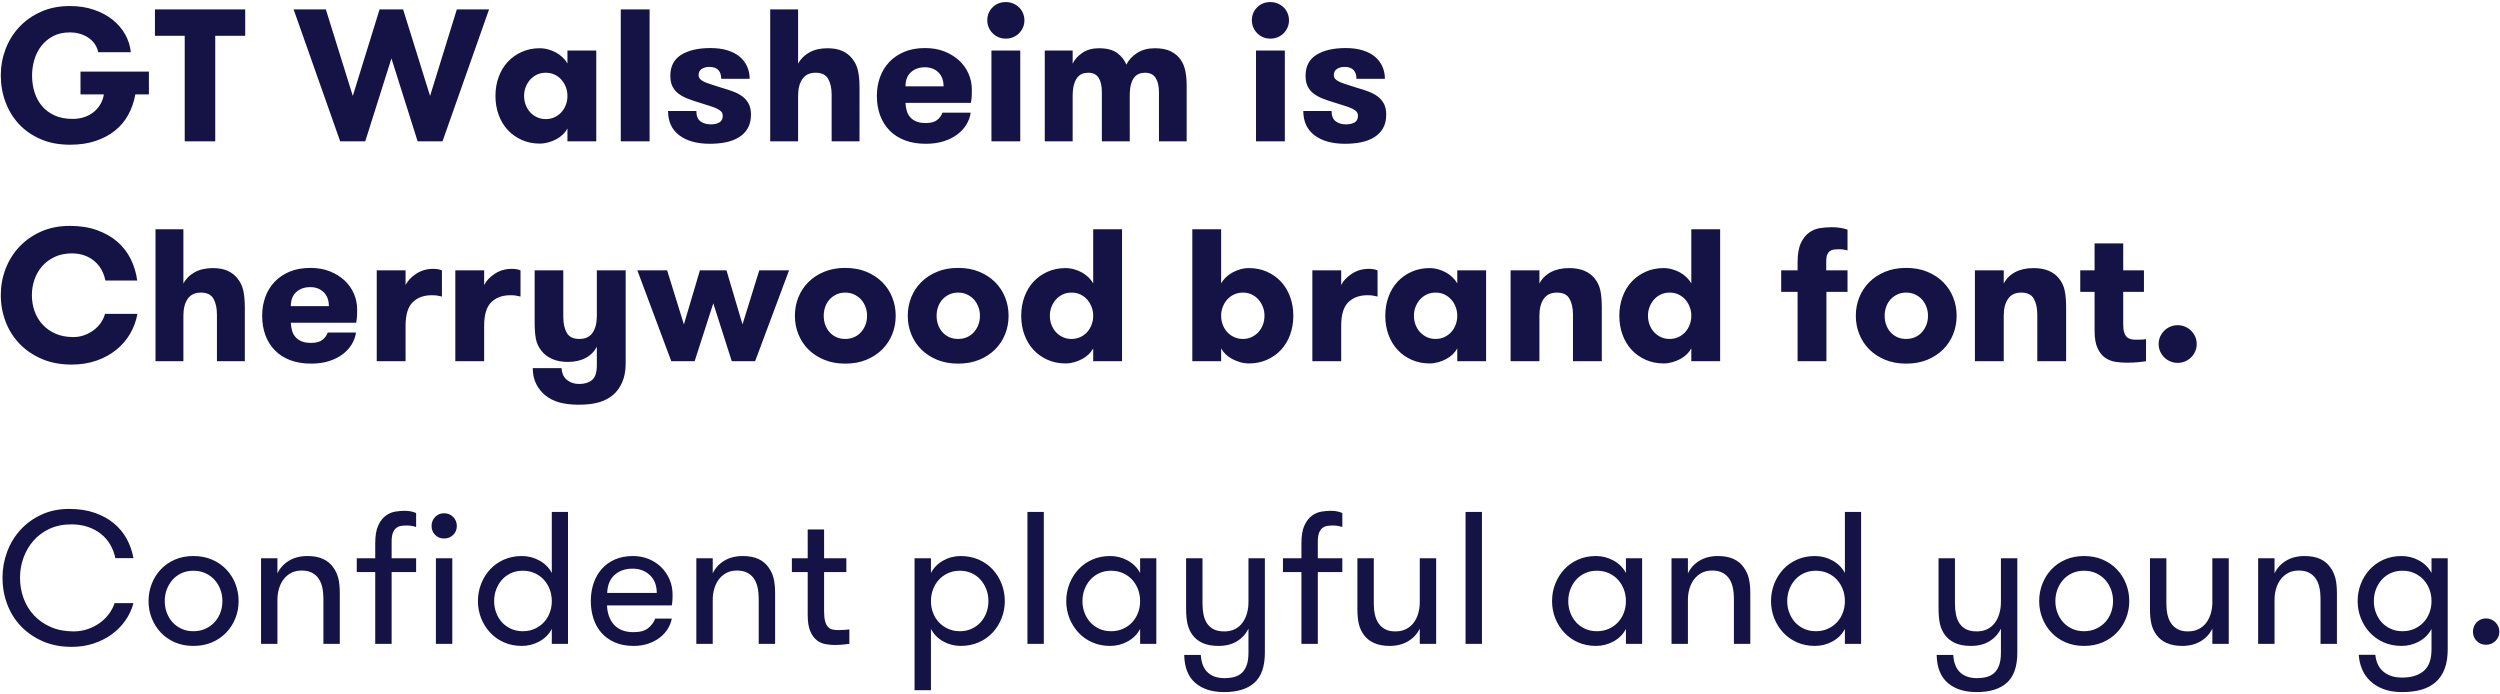
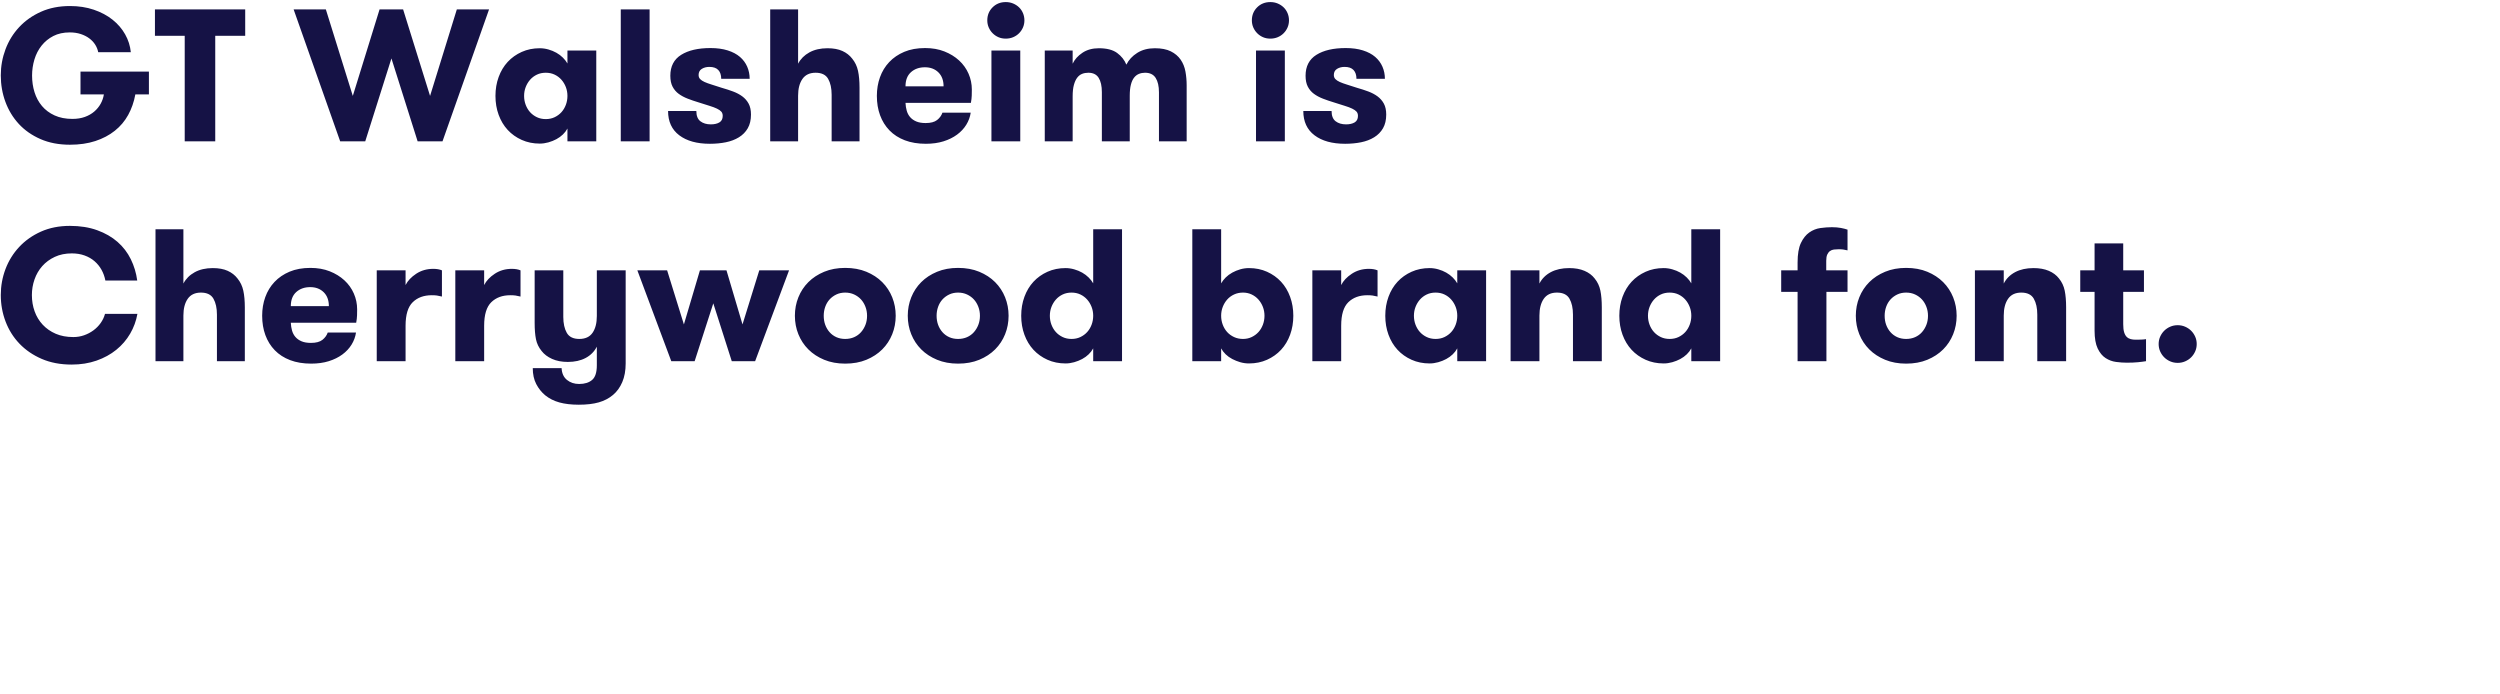
<svg xmlns="http://www.w3.org/2000/svg" width="796px" height="221px" viewBox="0 0 796 221" version="1.1">
  <title>Group 3</title>
  <g id="Page-1" stroke="none" stroke-width="1" fill="none" fill-rule="evenodd">
    <g id="Cherrywood" transform="translate(-157, -4370)" fill="#151245" fill-rule="nonzero">
      <g id="Group-4" transform="translate(157.253, 4370.66)">
        <path d="M22.02,45.42 C25.02,45.42 27.71,45.03 30.09,44.25 C32.47,43.47 34.54,42.38 36.3,40.98 C38.06,39.58 39.48,37.9 40.56,35.94 C41.64,33.98 42.4,31.8 42.84,29.4 L42.84,29.4 L47.16,29.4 L47.16,22.14 L25.38,22.14 L25.38,29.4 L32.82,29.4 C32.66,30.44 32.32,31.43 31.8,32.37 C31.28,33.31 30.6,34.14 29.76,34.86 C28.92,35.58 27.92,36.15 26.76,36.57 C25.6,36.99 24.28,37.2 22.8,37.2 C20.64,37.2 18.75,36.83 17.13,36.09 C15.51,35.35 14.17,34.35 13.11,33.09 C12.05,31.83 11.26,30.37 10.74,28.71 C10.22,27.05 9.96,25.28 9.96,23.4 C9.96,21.64 10.21,19.93 10.71,18.27 C11.21,16.61 11.97,15.14 12.99,13.86 C14.01,12.58 15.26,11.56 16.74,10.8 C18.22,10.04 19.96,9.66 21.96,9.66 C23.24,9.66 24.4,9.83 25.44,10.17 C26.48,10.51 27.39,10.97 28.17,11.55 C28.95,12.13 29.58,12.8 30.06,13.56 C30.54,14.32 30.86,15.12 31.02,15.96 L31.02,15.96 L41.4,15.96 C41.2,13.96 40.6,12.07 39.6,10.29 C38.6,8.51 37.26,6.95 35.58,5.61 C33.9,4.27 31.91,3.21 29.61,2.43 C27.31,1.65 24.78,1.26 22.02,1.26 C18.58,1.26 15.5,1.87 12.78,3.09 C10.06,4.31 7.75,5.94 5.85,7.98 C3.95,10.02 2.5,12.37 1.5,15.03 C0.5,17.69 0,20.46 0,23.34 C0,26.3 0.49,29.11 1.47,31.77 C2.45,34.43 3.87,36.77 5.73,38.79 C7.59,40.81 9.89,42.42 12.63,43.62 C15.37,44.82 18.5,45.42 22.02,45.42 Z M68.28,44.34 L68.28,10.74 L77.82,10.74 L77.82,2.34 L49.08,2.34 L49.08,10.74 L58.56,10.74 L58.56,44.34 L68.28,44.34 Z M116.04,44.34 L124.38,17.94 L132.72,44.34 L140.64,44.34 L155.46,2.34 L145.2,2.34 L136.68,29.88 L128.1,2.34 L120.6,2.34 L112.08,29.88 L103.5,2.34 L93.24,2.34 L108.06,44.34 L116.04,44.34 Z M171.6,45.06 C172.52,45.06 173.44,44.93 174.36,44.67 C175.28,44.41 176.13,44.07 176.91,43.65 C177.69,43.23 178.38,42.73 178.98,42.15 C179.58,41.57 180.06,40.94 180.42,40.26 L180.42,40.26 L180.42,44.34 L189.6,44.34 L189.6,15.42 L180.42,15.42 L180.42,19.56 C180.06,18.92 179.58,18.3 178.98,17.7 C178.38,17.1 177.69,16.58 176.91,16.14 C176.13,15.7 175.28,15.35 174.36,15.09 C173.44,14.83 172.52,14.7 171.6,14.7 C169.52,14.7 167.61,15.09 165.87,15.87 C164.13,16.65 162.64,17.71 161.4,19.05 C160.16,20.39 159.2,21.99 158.52,23.85 C157.84,25.71 157.5,27.72 157.5,29.88 C157.5,32.04 157.84,34.05 158.52,35.91 C159.2,37.77 160.16,39.37 161.4,40.71 C162.64,42.05 164.13,43.11 165.87,43.89 C167.61,44.67 169.52,45.06 171.6,45.06 Z M173.52,37.26 C172.48,37.26 171.54,37.06 170.7,36.66 C169.86,36.26 169.14,35.73 168.54,35.07 C167.94,34.41 167.47,33.63 167.13,32.73 C166.79,31.83 166.62,30.88 166.62,29.88 C166.62,28.88 166.79,27.94 167.13,27.06 C167.47,26.18 167.94,25.4 168.54,24.72 C169.14,24.04 169.86,23.5 170.7,23.1 C171.54,22.7 172.48,22.5 173.52,22.5 C174.56,22.5 175.5,22.7 176.34,23.1 C177.18,23.5 177.9,24.04 178.5,24.72 C179.1,25.4 179.57,26.18 179.91,27.06 C180.25,27.94 180.42,28.88 180.42,29.88 C180.42,30.88 180.25,31.83 179.91,32.73 C179.57,33.63 179.1,34.41 178.5,35.07 C177.9,35.73 177.18,36.26 176.34,36.66 C175.5,37.06 174.56,37.26 173.52,37.26 Z M206.58,44.34 L206.58,2.34 L197.4,2.34 L197.4,44.34 L206.58,44.34 Z M225.78,45.12 C227.58,45.12 229.27,44.96 230.85,44.64 C232.43,44.32 233.82,43.79 235.02,43.05 C236.22,42.31 237.16,41.35 237.84,40.17 C238.52,38.99 238.86,37.54 238.86,35.82 C238.86,34.42 238.61,33.26 238.11,32.34 C237.61,31.42 236.94,30.65 236.1,30.03 C235.26,29.41 234.28,28.89 233.16,28.47 C232.04,28.05 230.84,27.66 229.56,27.3 C228.36,26.9 227.3,26.56 226.38,26.28 C225.46,26 224.69,25.72 224.07,25.44 C223.45,25.16 222.98,24.85 222.66,24.51 C222.34,24.17 222.18,23.74 222.18,23.22 C222.18,22.34 222.52,21.69 223.2,21.27 C223.88,20.85 224.68,20.64 225.6,20.64 C226.88,20.64 227.83,20.97 228.45,21.63 C229.07,22.29 229.38,23.22 229.38,24.42 L229.38,24.42 L238.44,24.42 C238.44,23.06 238.18,21.78 237.66,20.58 C237.14,19.38 236.37,18.34 235.35,17.46 C234.33,16.58 233.03,15.89 231.45,15.39 C229.87,14.89 228.04,14.64 225.96,14.64 C222.04,14.64 218.93,15.36 216.63,16.8 C214.33,18.24 213.18,20.46 213.18,23.46 C213.18,24.86 213.42,26.02 213.9,26.94 C214.38,27.86 215.03,28.62 215.85,29.22 C216.67,29.82 217.62,30.33 218.7,30.75 C219.78,31.17 220.92,31.56 222.12,31.92 C223.48,32.36 224.65,32.73 225.63,33.03 C226.61,33.33 227.41,33.63 228.03,33.93 C228.65,34.23 229.11,34.55 229.41,34.89 C229.71,35.23 229.86,35.68 229.86,36.24 C229.86,37.2 229.51,37.89 228.81,38.31 C228.11,38.73 227.2,38.94 226.08,38.94 C224.72,38.94 223.61,38.61 222.75,37.95 C221.89,37.29 221.46,36.2 221.46,34.68 L221.46,34.68 L212.46,34.68 C212.46,38.04 213.65,40.62 216.03,42.42 C218.41,44.22 221.66,45.12 225.78,45.12 Z M253.86,44.34 L253.86,29.82 C253.86,27.58 254.32,25.8 255.24,24.48 C256.16,23.16 257.56,22.5 259.44,22.5 C261.36,22.5 262.69,23.15 263.43,24.45 C264.17,25.75 264.54,27.44 264.54,29.52 L264.54,29.52 L264.54,44.34 L273.42,44.34 L273.42,27.24 C273.42,25.16 273.26,23.38 272.94,21.9 C272.62,20.42 272,19.12 271.08,18 C270.28,16.96 269.24,16.15 267.96,15.57 C266.68,14.99 265.1,14.7 263.22,14.7 C260.98,14.7 259.06,15.14 257.46,16.02 C255.86,16.9 254.66,18.1 253.86,19.62 L253.86,19.62 L253.86,2.34 L244.98,2.34 L244.98,44.34 L253.86,44.34 Z M294.54,45.12 C296.62,45.12 298.49,44.86 300.15,44.34 C301.81,43.82 303.25,43.11 304.47,42.21 C305.69,41.31 306.67,40.26 307.41,39.06 C308.15,37.86 308.62,36.58 308.82,35.22 L308.82,35.22 L299.82,35.22 C299.5,36.14 298.93,36.92 298.11,37.56 C297.29,38.2 296.08,38.52 294.48,38.52 C293.28,38.52 292.28,38.35 291.48,38.01 C290.68,37.67 290.03,37.21 289.53,36.63 C289.03,36.05 288.67,35.37 288.45,34.59 C288.23,33.81 288.1,32.98 288.06,32.1 L288.06,32.1 L308.88,32.1 C309.04,31.22 309.13,30.44 309.15,29.76 C309.17,29.08 309.18,28.44 309.18,27.84 C309.18,26.08 308.83,24.4 308.13,22.8 C307.43,21.2 306.43,19.8 305.13,18.6 C303.83,17.4 302.27,16.44 300.45,15.72 C298.63,15 296.58,14.64 294.3,14.64 C291.78,14.64 289.57,15.04 287.67,15.84 C285.77,16.64 284.17,17.73 282.87,19.11 C281.57,20.49 280.59,22.1 279.93,23.94 C279.27,25.78 278.94,27.76 278.94,29.88 C278.94,32.12 279.28,34.17 279.96,36.03 C280.64,37.89 281.64,39.5 282.96,40.86 C284.28,42.22 285.91,43.27 287.85,44.01 C289.79,44.75 292.02,45.12 294.54,45.12 Z M300.18,26.82 L288.06,26.82 C288.06,24.86 288.64,23.36 289.8,22.32 C290.96,21.28 292.44,20.76 294.24,20.76 C296,20.76 297.43,21.3 298.53,22.38 C299.63,23.46 300.18,24.94 300.18,26.82 L300.18,26.82 Z M319.98,11.64 C320.82,11.64 321.6,11.49 322.32,11.19 C323.04,10.89 323.67,10.47 324.21,9.93 C324.75,9.39 325.17,8.77 325.47,8.07 C325.77,7.37 325.92,6.62 325.92,5.82 C325.92,5.02 325.77,4.26 325.47,3.54 C325.17,2.82 324.75,2.2 324.21,1.68 C323.67,1.16 323.04,0.75 322.32,0.45 C321.6,0.15 320.82,0 319.98,0 C318.3,0 316.9,0.56 315.78,1.68 C314.66,2.8 314.1,4.18 314.1,5.82 C314.1,6.62 314.25,7.37 314.55,8.07 C314.85,8.77 315.27,9.39 315.81,9.93 C316.35,10.47 316.97,10.89 317.67,11.19 C318.37,11.49 319.14,11.64 319.98,11.64 Z M324.6,44.34 L324.6,15.42 L315.42,15.42 L315.42,44.34 L324.6,44.34 Z M341.28,44.34 L341.28,30 C341.28,28.56 341.41,27.36 341.67,26.4 C341.93,25.44 342.28,24.67 342.72,24.09 C343.16,23.51 343.68,23.1 344.28,22.86 C344.88,22.62 345.54,22.5 346.26,22.5 C347.78,22.5 348.88,23.04 349.56,24.12 C350.24,25.2 350.58,26.72 350.58,28.68 L350.58,28.68 L350.58,44.34 L359.46,44.34 L359.46,29.82 C359.46,28.42 359.58,27.25 359.82,26.31 C360.06,25.37 360.4,24.62 360.84,24.06 C361.28,23.5 361.8,23.1 362.4,22.86 C363,22.62 363.64,22.5 364.32,22.5 C365.88,22.5 367.01,23.05 367.71,24.15 C368.41,25.25 368.76,26.78 368.76,28.74 L368.76,28.74 L368.76,44.34 L377.58,44.34 L377.58,26.52 C377.58,25 377.45,23.53 377.19,22.11 C376.93,20.69 376.42,19.43 375.66,18.33 C374.9,17.23 373.86,16.35 372.54,15.69 C371.22,15.03 369.52,14.7 367.44,14.7 C365.28,14.7 363.42,15.19 361.86,16.17 C360.3,17.15 359.14,18.4 358.38,19.92 C357.78,18.44 356.8,17.2 355.44,16.2 C354.08,15.2 352.14,14.7 349.62,14.7 C347.58,14.7 345.84,15.18 344.4,16.14 C342.96,17.1 341.92,18.26 341.28,19.62 L341.28,19.62 L341.28,15.42 L332.4,15.42 L332.4,44.34 L341.28,44.34 Z M404.22,11.64 C405.06,11.64 405.84,11.49 406.56,11.19 C407.28,10.89 407.91,10.47 408.45,9.93 C408.99,9.39 409.41,8.77 409.71,8.07 C410.01,7.37 410.16,6.62 410.16,5.82 C410.16,5.02 410.01,4.26 409.71,3.54 C409.41,2.82 408.99,2.2 408.45,1.68 C407.91,1.16 407.28,0.75 406.56,0.45 C405.84,0.15 405.06,0 404.22,0 C402.54,0 401.14,0.56 400.02,1.68 C398.9,2.8 398.34,4.18 398.34,5.82 C398.34,6.62 398.49,7.37 398.79,8.07 C399.09,8.77 399.51,9.39 400.05,9.93 C400.59,10.47 401.21,10.89 401.91,11.19 C402.61,11.49 403.38,11.64 404.22,11.64 Z M408.84,44.34 L408.84,15.42 L399.66,15.42 L399.66,44.34 L408.84,44.34 Z M428.04,45.12 C429.84,45.12 431.53,44.96 433.11,44.64 C434.69,44.32 436.08,43.79 437.28,43.05 C438.48,42.31 439.42,41.35 440.1,40.17 C440.78,38.99 441.12,37.54 441.12,35.82 C441.12,34.42 440.87,33.26 440.37,32.34 C439.87,31.42 439.2,30.65 438.36,30.03 C437.52,29.41 436.54,28.89 435.42,28.47 C434.3,28.05 433.1,27.66 431.82,27.3 C430.62,26.9 429.56,26.56 428.64,26.28 C427.72,26 426.95,25.72 426.33,25.44 C425.71,25.16 425.24,24.85 424.92,24.51 C424.6,24.17 424.44,23.74 424.44,23.22 C424.44,22.34 424.78,21.69 425.46,21.27 C426.14,20.85 426.94,20.64 427.86,20.64 C429.14,20.64 430.09,20.97 430.71,21.63 C431.33,22.29 431.64,23.22 431.64,24.42 L431.64,24.42 L440.7,24.42 C440.7,23.06 440.44,21.78 439.92,20.58 C439.4,19.38 438.63,18.34 437.61,17.46 C436.59,16.58 435.29,15.89 433.71,15.39 C432.13,14.89 430.3,14.64 428.22,14.64 C424.3,14.64 421.19,15.36 418.89,16.8 C416.59,18.24 415.44,20.46 415.44,23.46 C415.44,24.86 415.68,26.02 416.16,26.94 C416.64,27.86 417.29,28.62 418.11,29.22 C418.93,29.82 419.88,30.33 420.96,30.75 C422.04,31.17 423.18,31.56 424.38,31.92 C425.74,32.36 426.91,32.73 427.89,33.03 C428.87,33.33 429.67,33.63 430.29,33.93 C430.91,34.23 431.37,34.55 431.67,34.89 C431.97,35.23 432.12,35.68 432.12,36.24 C432.12,37.2 431.77,37.89 431.07,38.31 C430.37,38.73 429.46,38.94 428.34,38.94 C426.98,38.94 425.87,38.61 425.01,37.95 C424.15,37.29 423.72,36.2 423.72,34.68 L423.72,34.68 L414.72,34.68 C414.72,38.04 415.91,40.62 418.29,42.42 C420.67,44.22 423.92,45.12 428.04,45.12 Z M22.56,115.42 C25.44,115.42 28.08,115 30.48,114.16 C32.88,113.32 34.98,112.17 36.78,110.71 C38.58,109.25 40.05,107.54 41.19,105.58 C42.33,103.62 43.1,101.52 43.5,99.28 L43.5,99.28 L33.18,99.28 C32.9,100.32 32.44,101.29 31.8,102.19 C31.16,103.09 30.39,103.87 29.49,104.53 C28.59,105.19 27.6,105.71 26.52,106.09 C25.44,106.47 24.3,106.66 23.1,106.66 C20.98,106.66 19.11,106.31 17.49,105.61 C15.87,104.91 14.49,103.95 13.35,102.73 C12.21,101.51 11.35,100.09 10.77,98.47 C10.19,96.85 9.9,95.12 9.9,93.28 C9.9,91.56 10.18,89.9 10.74,88.3 C11.3,86.7 12.12,85.29 13.2,84.07 C14.28,82.85 15.61,81.87 17.19,81.13 C18.77,80.39 20.58,80.02 22.62,80.02 C24.1,80.02 25.45,80.24 26.67,80.68 C27.89,81.12 28.95,81.73 29.85,82.51 C30.75,83.29 31.49,84.2 32.07,85.24 C32.65,86.28 33.06,87.42 33.3,88.66 L33.3,88.66 L43.44,88.66 C43.12,86.26 42.44,84 41.4,81.88 C40.36,79.76 38.95,77.92 37.17,76.36 C35.39,74.8 33.23,73.56 30.69,72.64 C28.15,71.72 25.26,71.26 22.02,71.26 C18.58,71.26 15.5,71.87 12.78,73.09 C10.06,74.31 7.75,75.94 5.85,77.98 C3.95,80.02 2.5,82.36 1.5,85 C0.5,87.64 0,90.4 0,93.28 C0,96.24 0.51,99.06 1.53,101.74 C2.55,104.42 4.03,106.77 5.97,108.79 C7.91,110.81 10.27,112.42 13.05,113.62 C15.83,114.82 19,115.42 22.56,115.42 Z M58.14,114.34 L58.14,99.82 C58.14,97.58 58.6,95.8 59.52,94.48 C60.44,93.16 61.84,92.5 63.72,92.5 C65.64,92.5 66.97,93.15 67.71,94.45 C68.45,95.75 68.82,97.44 68.82,99.52 L68.82,99.52 L68.82,114.34 L77.7,114.34 L77.7,97.24 C77.7,95.16 77.54,93.38 77.22,91.9 C76.9,90.42 76.28,89.12 75.36,88 C74.56,86.96 73.52,86.15 72.24,85.57 C70.96,84.99 69.38,84.7 67.5,84.7 C65.26,84.7 63.34,85.14 61.74,86.02 C60.14,86.9 58.94,88.1 58.14,89.62 L58.14,89.62 L58.14,72.34 L49.26,72.34 L49.26,114.34 L58.14,114.34 Z M98.82,115.12 C100.9,115.12 102.77,114.86 104.43,114.34 C106.09,113.82 107.53,113.11 108.75,112.21 C109.97,111.31 110.95,110.26 111.69,109.06 C112.43,107.86 112.9,106.58 113.1,105.22 L113.1,105.22 L104.1,105.22 C103.78,106.14 103.21,106.92 102.39,107.56 C101.57,108.2 100.36,108.52 98.76,108.52 C97.56,108.52 96.56,108.35 95.76,108.01 C94.96,107.67 94.31,107.21 93.81,106.63 C93.31,106.05 92.95,105.37 92.73,104.59 C92.51,103.81 92.38,102.98 92.34,102.1 L92.34,102.1 L113.16,102.1 C113.32,101.22 113.41,100.44 113.43,99.76 C113.45,99.08 113.46,98.44 113.46,97.84 C113.46,96.08 113.11,94.4 112.41,92.8 C111.71,91.2 110.71,89.8 109.41,88.6 C108.11,87.4 106.55,86.44 104.73,85.72 C102.91,85 100.86,84.64 98.58,84.64 C96.06,84.64 93.85,85.04 91.95,85.84 C90.05,86.64 88.45,87.73 87.15,89.11 C85.85,90.49 84.87,92.1 84.21,93.94 C83.55,95.78 83.22,97.76 83.22,99.88 C83.22,102.12 83.56,104.17 84.24,106.03 C84.92,107.89 85.92,109.5 87.24,110.86 C88.56,112.22 90.19,113.27 92.13,114.01 C94.07,114.75 96.3,115.12 98.82,115.12 Z M104.46,96.82 L92.34,96.82 C92.34,94.86 92.92,93.36 94.08,92.32 C95.24,91.28 96.72,90.76 98.52,90.76 C100.28,90.76 101.71,91.3 102.81,92.38 C103.91,93.46 104.46,94.94 104.46,96.82 L104.46,96.82 Z M128.88,114.34 L128.88,103.06 C128.88,99.54 129.64,97.04 131.16,95.56 C132.68,94.08 134.7,93.34 137.22,93.34 C137.86,93.34 138.4,93.37 138.84,93.43 C139.28,93.49 139.82,93.6 140.46,93.76 L140.46,93.76 L140.46,85.42 C139.7,85.1 138.78,84.94 137.7,84.94 C135.66,84.94 133.85,85.46 132.27,86.5 C130.69,87.54 129.56,88.74 128.88,90.1 L128.88,90.1 L128.88,85.42 L119.7,85.42 L119.7,114.34 L128.88,114.34 Z M153.9,114.34 L153.9,103.06 C153.9,99.54 154.66,97.04 156.18,95.56 C157.7,94.08 159.72,93.34 162.24,93.34 C162.88,93.34 163.42,93.37 163.86,93.43 C164.3,93.49 164.84,93.6 165.48,93.76 L165.48,93.76 L165.48,85.42 C164.72,85.1 163.8,84.94 162.72,84.94 C160.68,84.94 158.87,85.46 157.29,86.5 C155.71,87.54 154.58,88.74 153.9,90.1 L153.9,90.1 L153.9,85.42 L144.72,85.42 L144.72,114.34 L153.9,114.34 Z M184.02,128.2 C186.54,128.2 188.67,127.95 190.41,127.45 C192.15,126.95 193.66,126.16 194.94,125.08 C196.18,124.04 197.16,122.68 197.88,121 C198.6,119.32 198.96,117.34 198.96,115.06 L198.96,115.06 L198.96,85.42 L189.78,85.42 L189.78,99.94 C189.78,102.18 189.33,103.96 188.43,105.28 C187.53,106.6 186.12,107.26 184.2,107.26 C182.28,107.26 180.95,106.61 180.21,105.31 C179.47,104.01 179.1,102.32 179.1,100.24 L179.1,100.24 L179.1,85.42 L169.98,85.42 L169.98,102.16 C169.98,104.24 170.12,105.97 170.4,107.35 C170.68,108.73 171.28,109.98 172.2,111.1 C173,112.14 174.11,112.98 175.53,113.62 C176.95,114.26 178.62,114.58 180.54,114.58 C182.74,114.58 184.63,114.16 186.21,113.32 C187.79,112.48 188.98,111.28 189.78,109.72 L189.78,109.72 L189.78,115.66 C189.78,117.9 189.28,119.45 188.28,120.31 C187.28,121.17 185.9,121.6 184.14,121.6 C182.62,121.6 181.33,121.17 180.27,120.31 C179.21,119.45 178.64,118.2 178.56,116.56 L178.56,116.56 L169.38,116.56 C169.38,118.52 169.75,120.21 170.49,121.63 C171.23,123.05 172.18,124.24 173.34,125.2 C174.62,126.24 176.13,127 177.87,127.48 C179.61,127.96 181.66,128.2 184.02,128.2 Z M220.92,114.34 L226.86,95.92 L232.74,114.34 L240.18,114.34 L250.98,85.42 L241.5,85.42 L236.16,102.64 L231.06,85.42 L222.6,85.42 L217.5,102.64 L212.16,85.42 L202.68,85.42 L213.48,114.34 L220.92,114.34 Z M268.86,115.12 C271.38,115.12 273.63,114.71 275.61,113.89 C277.59,113.07 279.27,111.97 280.65,110.59 C282.03,109.21 283.09,107.6 283.83,105.76 C284.57,103.92 284.94,101.96 284.94,99.88 C284.94,97.8 284.57,95.84 283.83,94 C283.09,92.16 282.03,90.55 280.65,89.17 C279.27,87.79 277.59,86.69 275.61,85.87 C273.63,85.05 271.38,84.64 268.86,84.64 C266.38,84.64 264.15,85.05 262.17,85.87 C260.19,86.69 258.51,87.79 257.13,89.17 C255.75,90.55 254.69,92.16 253.95,94 C253.21,95.84 252.84,97.8 252.84,99.88 C252.84,101.96 253.21,103.92 253.95,105.76 C254.69,107.6 255.75,109.21 257.13,110.59 C258.51,111.97 260.19,113.07 262.17,113.89 C264.15,114.71 266.38,115.12 268.86,115.12 Z M268.86,107.26 C267.82,107.26 266.88,107.07 266.04,106.69 C265.2,106.31 264.48,105.78 263.88,105.1 C263.28,104.42 262.82,103.64 262.5,102.76 C262.18,101.88 262.02,100.92 262.02,99.88 C262.02,98.88 262.18,97.93 262.5,97.03 C262.82,96.13 263.28,95.35 263.88,94.69 C264.48,94.03 265.2,93.5 266.04,93.1 C266.88,92.7 267.82,92.5 268.86,92.5 C269.9,92.5 270.85,92.7 271.71,93.1 C272.57,93.5 273.3,94.03 273.9,94.69 C274.5,95.35 274.97,96.13 275.31,97.03 C275.65,97.93 275.82,98.88 275.82,99.88 C275.82,100.92 275.65,101.88 275.31,102.76 C274.97,103.64 274.5,104.42 273.9,105.1 C273.3,105.78 272.57,106.31 271.71,106.69 C270.85,107.07 269.9,107.26 268.86,107.26 Z M304.8,115.12 C307.32,115.12 309.57,114.71 311.55,113.89 C313.53,113.07 315.21,111.97 316.59,110.59 C317.97,109.21 319.03,107.6 319.77,105.76 C320.51,103.92 320.88,101.96 320.88,99.88 C320.88,97.8 320.51,95.84 319.77,94 C319.03,92.16 317.97,90.55 316.59,89.17 C315.21,87.79 313.53,86.69 311.55,85.87 C309.57,85.05 307.32,84.64 304.8,84.64 C302.32,84.64 300.09,85.05 298.11,85.87 C296.13,86.69 294.45,87.79 293.07,89.17 C291.69,90.55 290.63,92.16 289.89,94 C289.15,95.84 288.78,97.8 288.78,99.88 C288.78,101.96 289.15,103.92 289.89,105.76 C290.63,107.6 291.69,109.21 293.07,110.59 C294.45,111.97 296.13,113.07 298.11,113.89 C300.09,114.71 302.32,115.12 304.8,115.12 Z M304.8,107.26 C303.76,107.26 302.82,107.07 301.98,106.69 C301.14,106.31 300.42,105.78 299.82,105.1 C299.22,104.42 298.76,103.64 298.44,102.76 C298.12,101.88 297.96,100.92 297.96,99.88 C297.96,98.88 298.12,97.93 298.44,97.03 C298.76,96.13 299.22,95.35 299.82,94.69 C300.42,94.03 301.14,93.5 301.98,93.1 C302.82,92.7 303.76,92.5 304.8,92.5 C305.84,92.5 306.79,92.7 307.65,93.1 C308.51,93.5 309.24,94.03 309.84,94.69 C310.44,95.35 310.91,96.13 311.25,97.03 C311.59,97.93 311.76,98.88 311.76,99.88 C311.76,100.92 311.59,101.88 311.25,102.76 C310.91,103.64 310.44,104.42 309.84,105.1 C309.24,105.78 308.51,106.31 307.65,106.69 C306.79,107.07 305.84,107.26 304.8,107.26 Z M339,115.06 C339.92,115.06 340.84,114.93 341.76,114.67 C342.68,114.41 343.53,114.07 344.31,113.65 C345.09,113.23 345.78,112.73 346.38,112.15 C346.98,111.57 347.46,110.94 347.82,110.26 L347.82,110.26 L347.82,114.34 L357,114.34 L357,72.34 L347.82,72.34 L347.82,89.56 C347.46,88.92 346.98,88.3 346.38,87.7 C345.78,87.1 345.09,86.58 344.31,86.14 C343.53,85.7 342.68,85.35 341.76,85.09 C340.84,84.83 339.92,84.7 339,84.7 C336.92,84.7 335.01,85.09 333.27,85.87 C331.53,86.65 330.04,87.71 328.8,89.05 C327.56,90.39 326.6,91.99 325.92,93.85 C325.24,95.71 324.9,97.72 324.9,99.88 C324.9,102.04 325.24,104.05 325.92,105.91 C326.6,107.77 327.56,109.37 328.8,110.71 C330.04,112.05 331.53,113.11 333.27,113.89 C335.01,114.67 336.92,115.06 339,115.06 Z M340.92,107.26 C339.88,107.26 338.94,107.06 338.1,106.66 C337.26,106.26 336.54,105.73 335.94,105.07 C335.34,104.41 334.87,103.63 334.53,102.73 C334.19,101.83 334.02,100.88 334.02,99.88 C334.02,98.88 334.19,97.94 334.53,97.06 C334.87,96.18 335.34,95.4 335.94,94.72 C336.54,94.04 337.26,93.5 338.1,93.1 C338.94,92.7 339.88,92.5 340.92,92.5 C341.96,92.5 342.9,92.7 343.74,93.1 C344.58,93.5 345.3,94.04 345.9,94.72 C346.5,95.4 346.97,96.18 347.31,97.06 C347.65,97.94 347.82,98.88 347.82,99.88 C347.82,100.88 347.65,101.83 347.31,102.73 C346.97,103.63 346.5,104.41 345.9,105.07 C345.3,105.73 344.58,106.26 343.74,106.66 C342.9,107.06 341.96,107.26 340.92,107.26 Z M397.44,115.06 C399.52,115.06 401.43,114.67 403.17,113.89 C404.91,113.11 406.4,112.05 407.64,110.71 C408.88,109.37 409.84,107.77 410.52,105.91 C411.2,104.05 411.54,102.04 411.54,99.88 C411.54,97.72 411.2,95.71 410.52,93.85 C409.84,91.99 408.88,90.39 407.64,89.05 C406.4,87.71 404.91,86.65 403.17,85.87 C401.43,85.09 399.52,84.7 397.44,84.7 C396.48,84.7 395.55,84.83 394.65,85.09 C393.75,85.35 392.9,85.7 392.1,86.14 C391.3,86.58 390.6,87.1 390,87.7 C389.4,88.3 388.92,88.92 388.56,89.56 L388.56,89.56 L388.56,72.34 L379.38,72.34 L379.38,114.34 L388.56,114.34 L388.56,110.26 C388.92,110.94 389.4,111.57 390,112.15 C390.6,112.73 391.3,113.23 392.1,113.65 C392.9,114.07 393.75,114.41 394.65,114.67 C395.55,114.93 396.48,115.06 397.44,115.06 Z M395.52,107.26 C394.48,107.26 393.53,107.06 392.67,106.66 C391.81,106.26 391.08,105.73 390.48,105.07 C389.88,104.41 389.41,103.63 389.07,102.73 C388.73,101.83 388.56,100.88 388.56,99.88 C388.56,98.88 388.73,97.94 389.07,97.06 C389.41,96.18 389.88,95.4 390.48,94.72 C391.08,94.04 391.81,93.5 392.67,93.1 C393.53,92.7 394.48,92.5 395.52,92.5 C396.52,92.5 397.44,92.7 398.28,93.1 C399.12,93.5 399.84,94.04 400.44,94.72 C401.04,95.4 401.51,96.18 401.85,97.06 C402.19,97.94 402.36,98.88 402.36,99.88 C402.36,100.88 402.19,101.83 401.85,102.73 C401.51,103.63 401.04,104.41 400.44,105.07 C399.84,105.73 399.12,106.26 398.28,106.66 C397.44,107.06 396.52,107.26 395.52,107.26 Z M426.78,114.34 L426.78,103.06 C426.78,99.54 427.54,97.04 429.06,95.56 C430.58,94.08 432.6,93.34 435.12,93.34 C435.76,93.34 436.3,93.37 436.74,93.43 C437.18,93.49 437.72,93.6 438.36,93.76 L438.36,93.76 L438.36,85.42 C437.6,85.1 436.68,84.94 435.6,84.94 C433.56,84.94 431.75,85.46 430.17,86.5 C428.59,87.54 427.46,88.74 426.78,90.1 L426.78,90.1 L426.78,85.42 L417.6,85.42 L417.6,114.34 L426.78,114.34 Z M454.92,115.06 C455.84,115.06 456.76,114.93 457.68,114.67 C458.6,114.41 459.45,114.07 460.23,113.65 C461.01,113.23 461.7,112.73 462.3,112.15 C462.9,111.57 463.38,110.94 463.74,110.26 L463.74,110.26 L463.74,114.34 L472.92,114.34 L472.92,85.42 L463.74,85.42 L463.74,89.56 C463.38,88.92 462.9,88.3 462.3,87.7 C461.7,87.1 461.01,86.58 460.23,86.14 C459.45,85.7 458.6,85.35 457.68,85.09 C456.76,84.83 455.84,84.7 454.92,84.7 C452.84,84.7 450.93,85.09 449.19,85.87 C447.45,86.65 445.96,87.71 444.72,89.05 C443.48,90.39 442.52,91.99 441.84,93.85 C441.16,95.71 440.82,97.72 440.82,99.88 C440.82,102.04 441.16,104.05 441.84,105.91 C442.52,107.77 443.48,109.37 444.72,110.71 C445.96,112.05 447.45,113.11 449.19,113.89 C450.93,114.67 452.84,115.06 454.92,115.06 Z M456.84,107.26 C455.8,107.26 454.86,107.06 454.02,106.66 C453.18,106.26 452.46,105.73 451.86,105.07 C451.26,104.41 450.79,103.63 450.45,102.73 C450.11,101.83 449.94,100.88 449.94,99.88 C449.94,98.88 450.11,97.94 450.45,97.06 C450.79,96.18 451.26,95.4 451.86,94.72 C452.46,94.04 453.18,93.5 454.02,93.1 C454.86,92.7 455.8,92.5 456.84,92.5 C457.88,92.5 458.82,92.7 459.66,93.1 C460.5,93.5 461.22,94.04 461.82,94.72 C462.42,95.4 462.89,96.18 463.23,97.06 C463.57,97.94 463.74,98.88 463.74,99.88 C463.74,100.88 463.57,101.83 463.23,102.73 C462.89,103.63 462.42,104.41 461.82,105.07 C461.22,105.73 460.5,106.26 459.66,106.66 C458.82,107.06 457.88,107.26 456.84,107.26 Z M489.9,114.34 L489.9,99.82 C489.9,97.58 490.36,95.8 491.28,94.48 C492.2,93.16 493.6,92.5 495.48,92.5 C497.4,92.5 498.73,93.15 499.47,94.45 C500.21,95.75 500.58,97.44 500.58,99.52 L500.58,99.52 L500.58,114.34 L509.76,114.34 L509.76,97.18 C509.76,95.1 509.61,93.33 509.31,91.87 C509.01,90.41 508.4,89.12 507.48,88 C506.68,86.96 505.6,86.15 504.24,85.57 C502.88,84.99 501.26,84.7 499.38,84.7 C497.1,84.7 495.15,85.13 493.53,85.99 C491.91,86.85 490.7,88.06 489.9,89.62 L489.9,89.62 L489.9,85.42 L480.72,85.42 L480.72,114.34 L489.9,114.34 Z M529.44,115.06 C530.36,115.06 531.28,114.93 532.2,114.67 C533.12,114.41 533.97,114.07 534.75,113.65 C535.53,113.23 536.22,112.73 536.82,112.15 C537.42,111.57 537.9,110.94 538.26,110.26 L538.26,110.26 L538.26,114.34 L547.44,114.34 L547.44,72.34 L538.26,72.34 L538.26,89.56 C537.9,88.92 537.42,88.3 536.82,87.7 C536.22,87.1 535.53,86.58 534.75,86.14 C533.97,85.7 533.12,85.35 532.2,85.09 C531.28,84.83 530.36,84.7 529.44,84.7 C527.36,84.7 525.45,85.09 523.71,85.87 C521.97,86.65 520.48,87.71 519.24,89.05 C518,90.39 517.04,91.99 516.36,93.85 C515.68,95.71 515.34,97.72 515.34,99.88 C515.34,102.04 515.68,104.05 516.36,105.91 C517.04,107.77 518,109.37 519.24,110.71 C520.48,112.05 521.97,113.11 523.71,113.89 C525.45,114.67 527.36,115.06 529.44,115.06 Z M531.36,107.26 C530.32,107.26 529.38,107.06 528.54,106.66 C527.7,106.26 526.98,105.73 526.38,105.07 C525.78,104.41 525.31,103.63 524.97,102.73 C524.63,101.83 524.46,100.88 524.46,99.88 C524.46,98.88 524.63,97.94 524.97,97.06 C525.31,96.18 525.78,95.4 526.38,94.72 C526.98,94.04 527.7,93.5 528.54,93.1 C529.38,92.7 530.32,92.5 531.36,92.5 C532.4,92.5 533.34,92.7 534.18,93.1 C535.02,93.5 535.74,94.04 536.34,94.72 C536.94,95.4 537.41,96.18 537.75,97.06 C538.09,97.94 538.26,98.88 538.26,99.88 C538.26,100.88 538.09,101.83 537.75,102.73 C537.41,103.63 536.94,104.41 536.34,105.07 C535.74,105.73 535.02,106.26 534.18,106.66 C533.34,107.06 532.4,107.26 531.36,107.26 Z M581.28,114.34 L581.28,92.26 L588,92.26 L588,85.42 L581.22,85.42 L581.22,82.36 C581.22,81.52 581.33,80.86 581.55,80.38 C581.77,79.9 582.06,79.53 582.42,79.27 C582.78,79.01 583.2,78.85 583.68,78.79 C584.16,78.73 584.66,78.7 585.18,78.7 C585.74,78.7 586.23,78.73 586.65,78.79 C587.07,78.85 587.52,78.94 588,79.06 L588,79.06 L588,72.46 C587.44,72.26 586.74,72.08 585.9,71.92 C585.06,71.76 584.1,71.68 583.02,71.68 C581.86,71.68 580.64,71.77 579.36,71.95 C578.08,72.13 576.9,72.6 575.82,73.36 C574.74,74.12 573.85,75.24 573.15,76.72 C572.45,78.2 572.1,80.26 572.1,82.9 L572.1,82.9 L572.1,85.42 L566.88,85.42 L566.88,92.26 L572.1,92.26 L572.1,114.34 L581.28,114.34 Z M606.66,115.12 C609.18,115.12 611.43,114.71 613.41,113.89 C615.39,113.07 617.07,111.97 618.45,110.59 C619.83,109.21 620.89,107.6 621.63,105.76 C622.37,103.92 622.74,101.96 622.74,99.88 C622.74,97.8 622.37,95.84 621.63,94 C620.89,92.16 619.83,90.55 618.45,89.17 C617.07,87.79 615.39,86.69 613.41,85.87 C611.43,85.05 609.18,84.64 606.66,84.64 C604.18,84.64 601.95,85.05 599.97,85.87 C597.99,86.69 596.31,87.79 594.93,89.17 C593.55,90.55 592.49,92.16 591.75,94 C591.01,95.84 590.64,97.8 590.64,99.88 C590.64,101.96 591.01,103.92 591.75,105.76 C592.49,107.6 593.55,109.21 594.93,110.59 C596.31,111.97 597.99,113.07 599.97,113.89 C601.95,114.71 604.18,115.12 606.66,115.12 Z M606.66,107.26 C605.62,107.26 604.68,107.07 603.84,106.69 C603,106.31 602.28,105.78 601.68,105.1 C601.08,104.42 600.62,103.64 600.3,102.76 C599.98,101.88 599.82,100.92 599.82,99.88 C599.82,98.88 599.98,97.93 600.3,97.03 C600.62,96.13 601.08,95.35 601.68,94.69 C602.28,94.03 603,93.5 603.84,93.1 C604.68,92.7 605.62,92.5 606.66,92.5 C607.7,92.5 608.65,92.7 609.51,93.1 C610.37,93.5 611.1,94.03 611.7,94.69 C612.3,95.35 612.77,96.13 613.11,97.03 C613.45,97.93 613.62,98.88 613.62,99.88 C613.62,100.92 613.45,101.88 613.11,102.76 C612.77,103.64 612.3,104.42 611.7,105.1 C611.1,105.78 610.37,106.31 609.51,106.69 C608.65,107.07 607.7,107.26 606.66,107.26 Z M637.74,114.34 L637.74,99.82 C637.74,97.58 638.2,95.8 639.12,94.48 C640.04,93.16 641.44,92.5 643.32,92.5 C645.24,92.5 646.57,93.15 647.31,94.45 C648.05,95.75 648.42,97.44 648.42,99.52 L648.42,99.52 L648.42,114.34 L657.6,114.34 L657.6,97.18 C657.6,95.1 657.45,93.33 657.15,91.87 C656.85,90.41 656.24,89.12 655.32,88 C654.52,86.96 653.44,86.15 652.08,85.57 C650.72,84.99 649.1,84.7 647.22,84.7 C644.94,84.7 642.99,85.13 641.37,85.99 C639.75,86.85 638.54,88.06 637.74,89.62 L637.74,89.62 L637.74,85.42 L628.56,85.42 L628.56,114.34 L637.74,114.34 Z M676.92,114.82 C678.28,114.82 679.47,114.77 680.49,114.67 C681.51,114.57 682.36,114.46 683.04,114.34 L683.04,114.34 L683.04,107.32 C682.6,107.4 682.08,107.45 681.48,107.47 C680.88,107.49 680.3,107.5 679.74,107.5 C679.18,107.5 678.66,107.44 678.18,107.32 C677.7,107.2 677.28,106.97 676.92,106.63 C676.56,106.29 676.28,105.8 676.08,105.16 C675.88,104.52 675.78,103.66 675.78,102.58 L675.78,102.58 L675.78,92.26 L682.38,92.26 L682.38,85.42 L675.78,85.42 L675.78,76.84 L666.66,76.84 L666.66,85.42 L662.1,85.42 L662.1,92.26 L666.66,92.26 L666.66,104.62 C666.66,107.02 666.99,108.91 667.65,110.29 C668.31,111.67 669.15,112.69 670.17,113.35 C671.19,114.01 672.3,114.42 673.5,114.58 C674.7,114.74 675.84,114.82 676.92,114.82 Z M693.12,114.88 C693.96,114.88 694.75,114.72 695.49,114.4 C696.23,114.08 696.87,113.65 697.41,113.11 C697.95,112.57 698.38,111.94 698.7,111.22 C699.02,110.5 699.18,109.72 699.18,108.88 C699.18,108.04 699.02,107.26 698.7,106.54 C698.38,105.82 697.95,105.19 697.41,104.65 C696.87,104.11 696.23,103.68 695.49,103.36 C694.75,103.04 693.96,102.88 693.12,102.88 C692.28,102.88 691.49,103.04 690.75,103.36 C690.01,103.68 689.37,104.11 688.83,104.65 C688.29,105.19 687.86,105.82 687.54,106.54 C687.22,107.26 687.06,108.04 687.06,108.88 C687.06,109.72 687.22,110.5 687.54,111.22 C687.86,111.94 688.29,112.57 688.83,113.11 C689.37,113.65 690.01,114.08 690.75,114.4 C691.49,114.72 692.28,114.88 693.12,114.88 Z" id="GTWalsheimisCherrywoodbrandfont." />
-         <path d="M22.56,205.3 C25.08,205.3 27.42,204.94 29.58,204.22 C31.74,203.5 33.67,202.52 35.37,201.28 C37.07,200.04 38.51,198.57 39.69,196.87 C40.87,195.17 41.72,193.34 42.24,191.38 L42.24,191.38 L36.24,191.38 C35.8,192.7 35.15,193.91 34.29,195.01 C33.43,196.11 32.42,197.06 31.26,197.86 C30.1,198.66 28.83,199.28 27.45,199.72 C26.07,200.16 24.66,200.38 23.22,200.38 C20.5,200.38 18.08,199.92 15.96,199 C13.84,198.08 12.05,196.84 10.59,195.28 C9.13,193.72 8.02,191.91 7.26,189.85 C6.5,187.79 6.12,185.6 6.12,183.28 C6.12,181.08 6.49,178.96 7.23,176.92 C7.97,174.88 9.03,173.07 10.41,171.49 C11.79,169.91 13.49,168.65 15.51,167.71 C17.53,166.77 19.84,166.3 22.44,166.3 C24.4,166.3 26.17,166.57 27.75,167.11 C29.33,167.65 30.72,168.4 31.92,169.36 C33.12,170.32 34.1,171.46 34.86,172.78 C35.62,174.1 36.16,175.52 36.48,177.04 L36.48,177.04 L42.24,177.04 C41.84,174.84 41.12,172.79 40.08,170.89 C39.04,168.99 37.67,167.34 35.97,165.94 C34.27,164.54 32.24,163.43 29.88,162.61 C27.52,161.79 24.82,161.38 21.78,161.38 C18.5,161.38 15.55,161.99 12.93,163.21 C10.31,164.43 8.08,166.05 6.24,168.07 C4.4,170.09 2.99,172.42 2.01,175.06 C1.03,177.7 0.54,180.44 0.54,183.28 C0.54,186.24 1.04,189.05 2.04,191.71 C3.04,194.37 4.49,196.7 6.39,198.7 C8.29,200.7 10.6,202.3 13.32,203.5 C16.04,204.7 19.12,205.3 22.56,205.3 Z M61.32,205 C63.52,205 65.5,204.62 67.26,203.86 C69.02,203.1 70.53,202.06 71.79,200.74 C73.05,199.42 74.02,197.9 74.7,196.18 C75.38,194.46 75.72,192.64 75.72,190.72 C75.72,188.8 75.38,186.97 74.7,185.23 C74.02,183.49 73.05,181.96 71.79,180.64 C70.53,179.32 69.02,178.28 67.26,177.52 C65.5,176.76 63.52,176.38 61.32,176.38 C59.16,176.38 57.2,176.76 55.44,177.52 C53.68,178.28 52.18,179.32 50.94,180.64 C49.7,181.96 48.74,183.49 48.06,185.23 C47.38,186.97 47.04,188.8 47.04,190.72 C47.04,192.64 47.38,194.46 48.06,196.18 C48.74,197.9 49.7,199.42 50.94,200.74 C52.18,202.06 53.68,203.1 55.44,203.86 C57.2,204.62 59.16,205 61.32,205 Z M61.32,200.32 C59.92,200.32 58.66,200.06 57.54,199.54 C56.42,199.02 55.47,198.33 54.69,197.47 C53.91,196.61 53.3,195.6 52.86,194.44 C52.42,193.28 52.2,192.04 52.2,190.72 C52.2,189.4 52.42,188.16 52.86,187 C53.3,185.84 53.91,184.82 54.69,183.94 C55.47,183.06 56.42,182.36 57.54,181.84 C58.66,181.32 59.92,181.06 61.32,181.06 C62.72,181.06 63.99,181.32 65.13,181.84 C66.27,182.36 67.24,183.06 68.04,183.94 C68.84,184.82 69.46,185.84 69.9,187 C70.34,188.16 70.56,189.4 70.56,190.72 C70.56,192.04 70.34,193.28 69.9,194.44 C69.46,195.6 68.84,196.61 68.04,197.47 C67.24,198.33 66.27,199.02 65.13,199.54 C63.99,200.06 62.72,200.32 61.32,200.32 Z M88.08,204.34 L88.08,190.3 C88.08,189.1 88.24,187.94 88.56,186.82 C88.88,185.7 89.36,184.71 90,183.85 C90.64,182.99 91.44,182.3 92.4,181.78 C93.36,181.26 94.5,181 95.82,181 C97.1,181 98.18,181.23 99.06,181.69 C99.94,182.15 100.65,182.77 101.19,183.55 C101.73,184.33 102.12,185.27 102.36,186.37 C102.6,187.47 102.72,188.64 102.72,189.88 L102.72,189.88 L102.72,204.34 L107.94,204.34 L107.94,188.26 C107.94,186.34 107.78,184.74 107.46,183.46 C107.14,182.18 106.6,181.02 105.84,179.98 C105.04,178.82 103.96,177.93 102.6,177.31 C101.24,176.69 99.6,176.38 97.68,176.38 C95.36,176.38 93.38,176.88 91.74,177.88 C90.1,178.88 88.88,180.22 88.08,181.9 L88.08,181.9 L88.08,177.1 L82.86,177.1 L82.86,204.34 L88.08,204.34 Z M124.44,204.34 L124.44,181.48 L132.24,181.48 L132.24,177.1 L124.44,177.1 L124.44,171.82 C124.44,170.58 124.58,169.62 124.86,168.94 C125.14,168.26 125.51,167.75 125.97,167.41 C126.43,167.07 126.94,166.86 127.5,166.78 C128.06,166.7 128.62,166.66 129.18,166.66 C129.78,166.66 130.32,166.7 130.8,166.78 C131.28,166.86 131.76,166.98 132.24,167.14 L132.24,167.14 L132.24,162.7 C131.84,162.5 131.33,162.33 130.71,162.19 C130.09,162.05 129.36,161.98 128.52,161.98 C127.72,161.98 126.78,162.06 125.7,162.22 C124.62,162.38 123.6,162.8 122.64,163.48 C121.68,164.16 120.87,165.19 120.21,166.57 C119.55,167.95 119.22,169.88 119.22,172.36 L119.22,172.36 L119.22,177.1 L113.34,177.1 L113.34,181.48 L119.22,181.48 L119.22,204.34 L124.44,204.34 Z M141.12,170.8 C142.28,170.8 143.25,170.42 144.03,169.66 C144.81,168.9 145.2,167.96 145.2,166.84 C145.2,165.68 144.81,164.71 144.03,163.93 C143.25,163.15 142.28,162.76 141.12,162.76 C140,162.76 139.06,163.15 138.3,163.93 C137.54,164.71 137.16,165.68 137.16,166.84 C137.16,167.96 137.54,168.9 138.3,169.66 C139.06,170.42 140,170.8 141.12,170.8 Z M143.76,204.34 L143.76,177.1 L138.54,177.1 L138.54,204.34 L143.76,204.34 Z M165.9,205 C167.9,205 169.77,204.52 171.51,203.56 C173.25,202.6 174.56,201.28 175.44,199.6 L175.44,199.6 L175.44,204.34 L180.6,204.34 L180.6,162.34 L175.44,162.34 L175.44,181.78 C174.56,180.1 173.25,178.78 171.51,177.82 C169.77,176.86 167.9,176.38 165.9,176.38 C163.82,176.38 161.92,176.76 160.2,177.52 C158.48,178.28 157.01,179.32 155.79,180.64 C154.57,181.96 153.62,183.49 152.94,185.23 C152.26,186.97 151.92,188.8 151.92,190.72 C151.92,192.64 152.26,194.46 152.94,196.18 C153.62,197.9 154.57,199.42 155.79,200.74 C157.01,202.06 158.48,203.1 160.2,203.86 C161.92,204.62 163.82,205 165.9,205 Z M166.2,200.32 C164.8,200.32 163.54,200.06 162.42,199.54 C161.3,199.02 160.35,198.33 159.57,197.47 C158.79,196.61 158.18,195.6 157.74,194.44 C157.3,193.28 157.08,192.04 157.08,190.72 C157.08,189.4 157.3,188.16 157.74,187 C158.18,185.84 158.79,184.82 159.57,183.94 C160.35,183.06 161.3,182.36 162.42,181.84 C163.54,181.32 164.8,181.06 166.2,181.06 C167.6,181.06 168.87,181.32 170.01,181.84 C171.15,182.36 172.12,183.06 172.92,183.94 C173.72,184.82 174.34,185.84 174.78,187 C175.22,188.16 175.44,189.4 175.44,190.72 C175.44,192.04 175.22,193.28 174.78,194.44 C174.34,195.6 173.72,196.61 172.92,197.47 C172.12,198.33 171.15,199.02 170.01,199.54 C168.87,200.06 167.6,200.32 166.2,200.32 Z M201.48,205 C203.2,205 204.76,204.76 206.16,204.28 C207.56,203.8 208.78,203.16 209.82,202.36 C210.86,201.56 211.7,200.64 212.34,199.6 C212.98,198.56 213.42,197.46 213.66,196.3 L213.66,196.3 L208.38,196.3 C207.94,197.46 207.19,198.47 206.13,199.33 C205.07,200.19 203.52,200.62 201.48,200.62 C199.96,200.62 198.68,200.39 197.64,199.93 C196.6,199.47 195.75,198.85 195.09,198.07 C194.43,197.29 193.93,196.39 193.59,195.37 C193.25,194.35 193.06,193.26 193.02,192.1 L193.02,192.1 L213.66,192.1 C213.78,191.34 213.85,190.68 213.87,190.12 C213.89,189.56 213.9,189.08 213.9,188.68 C213.9,186.96 213.58,185.35 212.94,183.85 C212.3,182.35 211.41,181.04 210.27,179.92 C209.13,178.8 207.79,177.93 206.25,177.31 C204.71,176.69 203.06,176.38 201.3,176.38 C199.14,176.38 197.23,176.74 195.57,177.46 C193.91,178.18 192.51,179.18 191.37,180.46 C190.23,181.74 189.36,183.26 188.76,185.02 C188.16,186.78 187.86,188.68 187.86,190.72 C187.86,192.68 188.14,194.53 188.7,196.27 C189.26,198.01 190.1,199.52 191.22,200.8 C192.34,202.08 193.76,203.1 195.48,203.86 C197.2,204.62 199.2,205 201.48,205 Z M208.86,188.14 L193.08,188.14 C193.16,185.66 193.94,183.75 195.42,182.41 C196.9,181.07 198.82,180.4 201.18,180.4 C203.38,180.4 205.21,181.09 206.67,182.47 C208.13,183.85 208.86,185.74 208.86,188.14 L208.86,188.14 Z M226.68,204.34 L226.68,190.3 C226.68,189.1 226.84,187.94 227.16,186.82 C227.48,185.7 227.96,184.71 228.6,183.85 C229.24,182.99 230.04,182.3 231,181.78 C231.96,181.26 233.1,181 234.42,181 C235.7,181 236.78,181.23 237.66,181.69 C238.54,182.15 239.25,182.77 239.79,183.55 C240.33,184.33 240.72,185.27 240.96,186.37 C241.2,187.47 241.32,188.64 241.32,189.88 L241.32,189.88 L241.32,204.34 L246.54,204.34 L246.54,188.26 C246.54,186.34 246.38,184.74 246.06,183.46 C245.74,182.18 245.2,181.02 244.44,179.98 C243.64,178.82 242.56,177.93 241.2,177.31 C239.84,176.69 238.2,176.38 236.28,176.38 C233.96,176.38 231.98,176.88 230.34,177.88 C228.7,178.88 227.48,180.22 226.68,181.9 L226.68,181.9 L226.68,177.1 L221.46,177.1 L221.46,204.34 L226.68,204.34 Z M265.5,204.7 C266.38,204.7 267.25,204.66 268.11,204.58 C268.97,204.5 269.66,204.42 270.18,204.34 L270.18,204.34 L270.18,199.72 C269.78,199.8 269.23,199.86 268.53,199.9 C267.83,199.94 267.2,199.96 266.64,199.96 C265.96,199.96 265.35,199.9 264.81,199.78 C264.27,199.66 263.8,199.39 263.4,198.97 C263,198.55 262.69,197.95 262.47,197.17 C262.25,196.39 262.14,195.34 262.14,194.02 L262.14,194.02 L262.14,181.48 L269.22,181.48 L269.22,177.1 L262.14,177.1 L262.14,167.92 L256.92,167.92 L256.92,177.1 L251.88,177.1 L251.88,181.48 L256.92,181.48 L256.92,195.16 C256.92,197.4 257.21,199.16 257.79,200.44 C258.37,201.72 259.09,202.67 259.95,203.29 C260.81,203.91 261.74,204.3 262.74,204.46 C263.74,204.62 264.66,204.7 265.5,204.7 Z M296.16,219.1 L296.16,199.6 C297.04,201.28 298.34,202.6 300.06,203.56 C301.78,204.52 303.64,205 305.64,205 C307.72,205 309.63,204.62 311.37,203.86 C313.11,203.1 314.59,202.06 315.81,200.74 C317.03,199.42 317.98,197.9 318.66,196.18 C319.34,194.46 319.68,192.64 319.68,190.72 C319.68,188.8 319.34,186.97 318.66,185.23 C317.98,183.49 317.03,181.96 315.81,180.64 C314.59,179.32 313.11,178.28 311.37,177.52 C309.63,176.76 307.72,176.38 305.64,176.38 C303.64,176.38 301.78,176.86 300.06,177.82 C298.34,178.78 297.04,180.1 296.16,181.78 L296.16,181.78 L296.16,177.1 L290.94,177.1 L290.94,219.1 L296.16,219.1 Z M305.4,200.32 C304,200.32 302.73,200.06 301.59,199.54 C300.45,199.02 299.48,198.33 298.68,197.47 C297.88,196.61 297.26,195.6 296.82,194.44 C296.38,193.28 296.16,192.04 296.16,190.72 C296.16,189.4 296.38,188.16 296.82,187 C297.26,185.84 297.88,184.82 298.68,183.94 C299.48,183.06 300.45,182.36 301.59,181.84 C302.73,181.32 304,181.06 305.4,181.06 C306.76,181.06 308,181.32 309.12,181.84 C310.24,182.36 311.19,183.06 311.97,183.94 C312.75,184.82 313.36,185.84 313.8,187 C314.24,188.16 314.46,189.4 314.46,190.72 C314.46,192.04 314.24,193.28 313.8,194.44 C313.36,195.6 312.75,196.61 311.97,197.47 C311.19,198.33 310.24,199.02 309.12,199.54 C308,200.06 306.76,200.32 305.4,200.32 Z M332.1,204.34 L332.1,162.34 L326.88,162.34 L326.88,204.34 L332.1,204.34 Z M353.22,205 C355.22,205 357.09,204.52 358.83,203.56 C360.57,202.6 361.88,201.28 362.76,199.6 L362.76,199.6 L362.76,204.34 L367.92,204.34 L367.92,177.1 L362.76,177.1 L362.76,181.78 C361.88,180.1 360.57,178.78 358.83,177.82 C357.09,176.86 355.22,176.38 353.22,176.38 C351.14,176.38 349.24,176.76 347.52,177.52 C345.8,178.28 344.33,179.32 343.11,180.64 C341.89,181.96 340.94,183.49 340.26,185.23 C339.58,186.97 339.24,188.8 339.24,190.72 C339.24,192.64 339.58,194.46 340.26,196.18 C340.94,197.9 341.89,199.42 343.11,200.74 C344.33,202.06 345.8,203.1 347.52,203.86 C349.24,204.62 351.14,205 353.22,205 Z M353.52,200.32 C352.12,200.32 350.86,200.06 349.74,199.54 C348.62,199.02 347.67,198.33 346.89,197.47 C346.11,196.61 345.5,195.6 345.06,194.44 C344.62,193.28 344.4,192.04 344.4,190.72 C344.4,189.4 344.62,188.16 345.06,187 C345.5,185.84 346.11,184.82 346.89,183.94 C347.67,183.06 348.62,182.36 349.74,181.84 C350.86,181.32 352.12,181.06 353.52,181.06 C354.92,181.06 356.19,181.32 357.33,181.84 C358.47,182.36 359.44,183.06 360.24,183.94 C361.04,184.82 361.66,185.84 362.1,187 C362.54,188.16 362.76,189.4 362.76,190.72 C362.76,192.04 362.54,193.28 362.1,194.44 C361.66,195.6 361.04,196.61 360.24,197.47 C359.44,198.33 358.47,199.02 357.33,199.54 C356.19,200.06 354.92,200.32 353.52,200.32 Z M389.52,219.7 C393.76,219.7 396.98,218.7 399.18,216.7 C401.38,214.7 402.48,211.52 402.48,207.16 L402.48,207.16 L402.48,177.1 L397.26,177.1 L397.26,191.08 C397.26,192.32 397.1,193.5 396.78,194.62 C396.46,195.74 395.99,196.73 395.37,197.59 C394.75,198.45 393.96,199.13 393,199.63 C392.04,200.13 390.9,200.38 389.58,200.38 C388.22,200.38 387.1,200.16 386.22,199.72 C385.34,199.28 384.63,198.66 384.09,197.86 C383.55,197.06 383.17,196.11 382.95,195.01 C382.73,193.91 382.62,192.7 382.62,191.38 L382.62,191.38 L382.62,177.1 L377.4,177.1 L377.4,193 C377.4,195.04 377.55,196.71 377.85,198.01 C378.15,199.31 378.68,200.48 379.44,201.52 C380.28,202.64 381.37,203.5 382.71,204.1 C384.05,204.7 385.72,205 387.72,205 C390.04,205 392.01,204.5 393.63,203.5 C395.25,202.5 396.46,201.16 397.26,199.48 L397.26,199.48 L397.26,207.16 C397.26,208.72 397.08,210.02 396.72,211.06 C396.36,212.1 395.85,212.93 395.19,213.55 C394.53,214.17 393.73,214.61 392.79,214.87 C391.85,215.13 390.8,215.26 389.64,215.26 C387.36,215.26 385.57,214.65 384.27,213.43 C382.97,212.21 382.24,210.36 382.08,207.88 L382.08,207.88 L376.8,207.88 C376.88,211.84 378.05,214.8 380.31,216.76 C382.57,218.72 385.64,219.7 389.52,219.7 Z M419.34,204.34 L419.34,181.48 L427.14,181.48 L427.14,177.1 L419.34,177.1 L419.34,171.82 C419.34,170.58 419.48,169.62 419.76,168.94 C420.04,168.26 420.41,167.75 420.87,167.41 C421.33,167.07 421.84,166.86 422.4,166.78 C422.96,166.7 423.52,166.66 424.08,166.66 C424.68,166.66 425.22,166.7 425.7,166.78 C426.18,166.86 426.66,166.98 427.14,167.14 L427.14,167.14 L427.14,162.7 C426.74,162.5 426.23,162.33 425.61,162.19 C424.99,162.05 424.26,161.98 423.42,161.98 C422.62,161.98 421.68,162.06 420.6,162.22 C419.52,162.38 418.5,162.8 417.54,163.48 C416.58,164.16 415.77,165.19 415.11,166.57 C414.45,167.95 414.12,169.88 414.12,172.36 L414.12,172.36 L414.12,177.1 L408.24,177.1 L408.24,181.48 L414.12,181.48 L414.12,204.34 L419.34,204.34 Z M442.2,205 C444.48,205 446.45,204.5 448.11,203.5 C449.77,202.5 451,201.16 451.8,199.48 L451.8,199.48 L451.8,204.34 L457.02,204.34 L457.02,177.1 L451.8,177.1 L451.8,191.08 C451.8,192.32 451.64,193.5 451.32,194.62 C451,195.74 450.52,196.73 449.88,197.59 C449.24,198.45 448.43,199.13 447.45,199.63 C446.47,200.13 445.32,200.38 444,200.38 C442.72,200.38 441.65,200.15 440.79,199.69 C439.93,199.23 439.23,198.61 438.69,197.83 C438.15,197.05 437.76,196.12 437.52,195.04 C437.28,193.96 437.16,192.78 437.16,191.5 L437.16,191.5 L437.16,177.1 L431.94,177.1 L431.94,193.18 C431.94,195.1 432.09,196.7 432.39,197.98 C432.69,199.26 433.22,200.42 433.98,201.46 C434.78,202.58 435.87,203.45 437.25,204.07 C438.63,204.69 440.28,205 442.2,205 Z M471.6,204.34 L471.6,162.34 L466.38,162.34 L466.38,204.34 L471.6,204.34 Z M507.9,205 C509.9,205 511.77,204.52 513.51,203.56 C515.25,202.6 516.56,201.28 517.44,199.6 L517.44,199.6 L517.44,204.34 L522.6,204.34 L522.6,177.1 L517.44,177.1 L517.44,181.78 C516.56,180.1 515.25,178.78 513.51,177.82 C511.77,176.86 509.9,176.38 507.9,176.38 C505.82,176.38 503.92,176.76 502.2,177.52 C500.48,178.28 499.01,179.32 497.79,180.64 C496.57,181.96 495.62,183.49 494.94,185.23 C494.26,186.97 493.92,188.8 493.92,190.72 C493.92,192.64 494.26,194.46 494.94,196.18 C495.62,197.9 496.57,199.42 497.79,200.74 C499.01,202.06 500.48,203.1 502.2,203.86 C503.92,204.62 505.82,205 507.9,205 Z M508.2,200.32 C506.8,200.32 505.54,200.06 504.42,199.54 C503.3,199.02 502.35,198.33 501.57,197.47 C500.79,196.61 500.18,195.6 499.74,194.44 C499.3,193.28 499.08,192.04 499.08,190.72 C499.08,189.4 499.3,188.16 499.74,187 C500.18,185.84 500.79,184.82 501.57,183.94 C502.35,183.06 503.3,182.36 504.42,181.84 C505.54,181.32 506.8,181.06 508.2,181.06 C509.6,181.06 510.87,181.32 512.01,181.84 C513.15,182.36 514.12,183.06 514.92,183.94 C515.72,184.82 516.34,185.84 516.78,187 C517.22,188.16 517.44,189.4 517.44,190.72 C517.44,192.04 517.22,193.28 516.78,194.44 C516.34,195.6 515.72,196.61 514.92,197.47 C514.12,198.33 513.15,199.02 512.01,199.54 C510.87,200.06 509.6,200.32 508.2,200.32 Z M537.18,204.34 L537.18,190.3 C537.18,189.1 537.34,187.94 537.66,186.82 C537.98,185.7 538.46,184.71 539.1,183.85 C539.74,182.99 540.54,182.3 541.5,181.78 C542.46,181.26 543.6,181 544.92,181 C546.2,181 547.28,181.23 548.16,181.69 C549.04,182.15 549.75,182.77 550.29,183.55 C550.83,184.33 551.22,185.27 551.46,186.37 C551.7,187.47 551.82,188.64 551.82,189.88 L551.82,189.88 L551.82,204.34 L557.04,204.34 L557.04,188.26 C557.04,186.34 556.88,184.74 556.56,183.46 C556.24,182.18 555.7,181.02 554.94,179.98 C554.14,178.82 553.06,177.93 551.7,177.31 C550.34,176.69 548.7,176.38 546.78,176.38 C544.46,176.38 542.48,176.88 540.84,177.88 C539.2,178.88 537.98,180.22 537.18,181.9 L537.18,181.9 L537.18,177.1 L531.96,177.1 L531.96,204.34 L537.18,204.34 Z M577.62,205 C579.62,205 581.49,204.52 583.23,203.56 C584.97,202.6 586.28,201.28 587.16,199.6 L587.16,199.6 L587.16,204.34 L592.32,204.34 L592.32,162.34 L587.16,162.34 L587.16,181.78 C586.28,180.1 584.97,178.78 583.23,177.82 C581.49,176.86 579.62,176.38 577.62,176.38 C575.54,176.38 573.64,176.76 571.92,177.52 C570.2,178.28 568.73,179.32 567.51,180.64 C566.29,181.96 565.34,183.49 564.66,185.23 C563.98,186.97 563.64,188.8 563.64,190.72 C563.64,192.64 563.98,194.46 564.66,196.18 C565.34,197.9 566.29,199.42 567.51,200.74 C568.73,202.06 570.2,203.1 571.92,203.86 C573.64,204.62 575.54,205 577.62,205 Z M577.92,200.32 C576.52,200.32 575.26,200.06 574.14,199.54 C573.02,199.02 572.07,198.33 571.29,197.47 C570.51,196.61 569.9,195.6 569.46,194.44 C569.02,193.28 568.8,192.04 568.8,190.72 C568.8,189.4 569.02,188.16 569.46,187 C569.9,185.84 570.51,184.82 571.29,183.94 C572.07,183.06 573.02,182.36 574.14,181.84 C575.26,181.32 576.52,181.06 577.92,181.06 C579.32,181.06 580.59,181.32 581.73,181.84 C582.87,182.36 583.84,183.06 584.64,183.94 C585.44,184.82 586.06,185.84 586.5,187 C586.94,188.16 587.16,189.4 587.16,190.72 C587.16,192.04 586.94,193.28 586.5,194.44 C586.06,195.6 585.44,196.61 584.64,197.47 C583.84,198.33 582.87,199.02 581.73,199.54 C580.59,200.06 579.32,200.32 577.92,200.32 Z M629.1,219.7 C633.34,219.7 636.56,218.7 638.76,216.7 C640.96,214.7 642.06,211.52 642.06,207.16 L642.06,207.16 L642.06,177.1 L636.84,177.1 L636.84,191.08 C636.84,192.32 636.68,193.5 636.36,194.62 C636.04,195.74 635.57,196.73 634.95,197.59 C634.33,198.45 633.54,199.13 632.58,199.63 C631.62,200.13 630.48,200.38 629.16,200.38 C627.8,200.38 626.68,200.16 625.8,199.72 C624.92,199.28 624.21,198.66 623.67,197.86 C623.13,197.06 622.75,196.11 622.53,195.01 C622.31,193.91 622.2,192.7 622.2,191.38 L622.2,191.38 L622.2,177.1 L616.98,177.1 L616.98,193 C616.98,195.04 617.13,196.71 617.43,198.01 C617.73,199.31 618.26,200.48 619.02,201.52 C619.86,202.64 620.95,203.5 622.29,204.1 C623.63,204.7 625.3,205 627.3,205 C629.62,205 631.59,204.5 633.21,203.5 C634.83,202.5 636.04,201.16 636.84,199.48 L636.84,199.48 L636.84,207.16 C636.84,208.72 636.66,210.02 636.3,211.06 C635.94,212.1 635.43,212.93 634.77,213.55 C634.11,214.17 633.31,214.61 632.37,214.87 C631.43,215.13 630.38,215.26 629.22,215.26 C626.94,215.26 625.15,214.65 623.85,213.43 C622.55,212.21 621.82,210.36 621.66,207.88 L621.66,207.88 L616.38,207.88 C616.46,211.84 617.63,214.8 619.89,216.76 C622.15,218.72 625.22,219.7 629.1,219.7 Z M663.3,205 C665.5,205 667.48,204.62 669.24,203.86 C671,203.1 672.51,202.06 673.77,200.74 C675.03,199.42 676,197.9 676.68,196.18 C677.36,194.46 677.7,192.64 677.7,190.72 C677.7,188.8 677.36,186.97 676.68,185.23 C676,183.49 675.03,181.96 673.77,180.64 C672.51,179.32 671,178.28 669.24,177.52 C667.48,176.76 665.5,176.38 663.3,176.38 C661.14,176.38 659.18,176.76 657.42,177.52 C655.66,178.28 654.16,179.32 652.92,180.64 C651.68,181.96 650.72,183.49 650.04,185.23 C649.36,186.97 649.02,188.8 649.02,190.72 C649.02,192.64 649.36,194.46 650.04,196.18 C650.72,197.9 651.68,199.42 652.92,200.74 C654.16,202.06 655.66,203.1 657.42,203.86 C659.18,204.62 661.14,205 663.3,205 Z M663.3,200.32 C661.9,200.32 660.64,200.06 659.52,199.54 C658.4,199.02 657.45,198.33 656.67,197.47 C655.89,196.61 655.28,195.6 654.84,194.44 C654.4,193.28 654.18,192.04 654.18,190.72 C654.18,189.4 654.4,188.16 654.84,187 C655.28,185.84 655.89,184.82 656.67,183.94 C657.45,183.06 658.4,182.36 659.52,181.84 C660.64,181.32 661.9,181.06 663.3,181.06 C664.7,181.06 665.97,181.32 667.11,181.84 C668.25,182.36 669.22,183.06 670.02,183.94 C670.82,184.82 671.44,185.84 671.88,187 C672.32,188.16 672.54,189.4 672.54,190.72 C672.54,192.04 672.32,193.28 671.88,194.44 C671.44,195.6 670.82,196.61 670.02,197.47 C669.22,198.33 668.25,199.02 667.11,199.54 C665.97,200.06 664.7,200.32 663.3,200.32 Z M694.56,205 C696.84,205 698.81,204.5 700.47,203.5 C702.13,202.5 703.36,201.16 704.16,199.48 L704.16,199.48 L704.16,204.34 L709.38,204.34 L709.38,177.1 L704.16,177.1 L704.16,191.08 C704.16,192.32 704,193.5 703.68,194.62 C703.36,195.74 702.88,196.73 702.24,197.59 C701.6,198.45 700.79,199.13 699.81,199.63 C698.83,200.13 697.68,200.38 696.36,200.38 C695.08,200.38 694.01,200.15 693.15,199.69 C692.29,199.23 691.59,198.61 691.05,197.83 C690.51,197.05 690.12,196.12 689.88,195.04 C689.64,193.96 689.52,192.78 689.52,191.5 L689.52,191.5 L689.52,177.1 L684.3,177.1 L684.3,193.18 C684.3,195.1 684.45,196.7 684.75,197.98 C685.05,199.26 685.58,200.42 686.34,201.46 C687.14,202.58 688.23,203.45 689.61,204.07 C690.99,204.69 692.64,205 694.56,205 Z M723.96,204.34 L723.96,190.3 C723.96,189.1 724.12,187.94 724.44,186.82 C724.76,185.7 725.24,184.71 725.88,183.85 C726.52,182.99 727.32,182.3 728.28,181.78 C729.24,181.26 730.38,181 731.7,181 C732.98,181 734.06,181.23 734.94,181.69 C735.82,182.15 736.53,182.77 737.07,183.55 C737.61,184.33 738,185.27 738.24,186.37 C738.48,187.47 738.6,188.64 738.6,189.88 L738.6,189.88 L738.6,204.34 L743.82,204.34 L743.82,188.26 C743.82,186.34 743.66,184.74 743.34,183.46 C743.02,182.18 742.48,181.02 741.72,179.98 C740.92,178.82 739.84,177.93 738.48,177.31 C737.12,176.69 735.48,176.38 733.56,176.38 C731.24,176.38 729.26,176.88 727.62,177.88 C725.98,178.88 724.76,180.22 723.96,181.9 L723.96,181.9 L723.96,177.1 L718.74,177.1 L718.74,204.34 L723.96,204.34 Z M764.58,219.7 C766.86,219.7 768.89,219.45 770.67,218.95 C772.45,218.45 773.97,217.65 775.23,216.55 C776.49,215.45 777.45,214.04 778.11,212.32 C778.77,210.6 779.1,208.52 779.1,206.08 L779.1,206.08 L779.1,177.1 L773.94,177.1 L773.94,181.78 C773.06,180.1 771.75,178.78 770.01,177.82 C768.27,176.86 766.4,176.38 764.4,176.38 C762.32,176.38 760.42,176.76 758.7,177.52 C756.98,178.28 755.51,179.32 754.29,180.64 C753.07,181.96 752.12,183.49 751.44,185.23 C750.76,186.97 750.42,188.8 750.42,190.72 C750.42,192.64 750.76,194.46 751.44,196.18 C752.12,197.9 753.07,199.42 754.29,200.74 C755.51,202.06 756.98,203.1 758.7,203.86 C760.42,204.62 762.32,205 764.4,205 C766.4,205 768.27,204.52 770.01,203.56 C771.75,202.6 773.06,201.28 773.94,199.6 L773.94,199.6 L773.94,206.08 C773.94,209.28 773.11,211.58 771.45,212.98 C769.79,214.38 767.5,215.08 764.58,215.08 C763.14,215.08 761.9,214.88 760.86,214.48 C759.82,214.08 758.96,213.55 758.28,212.89 C757.6,212.23 757.08,211.46 756.72,210.58 C756.36,209.7 756.14,208.78 756.06,207.82 L756.06,207.82 L750.78,207.82 C750.86,209.34 751.19,210.82 751.77,212.26 C752.35,213.7 753.2,214.97 754.32,216.07 C755.44,217.17 756.85,218.05 758.55,218.71 C760.25,219.37 762.26,219.7 764.58,219.7 Z M764.7,200.32 C763.3,200.32 762.04,200.06 760.92,199.54 C759.8,199.02 758.85,198.33 758.07,197.47 C757.29,196.61 756.68,195.6 756.24,194.44 C755.8,193.28 755.58,192.04 755.58,190.72 C755.58,189.4 755.8,188.16 756.24,187 C756.68,185.84 757.29,184.82 758.07,183.94 C758.85,183.06 759.8,182.36 760.92,181.84 C762.04,181.32 763.3,181.06 764.7,181.06 C766.1,181.06 767.37,181.32 768.51,181.84 C769.65,182.36 770.62,183.06 771.42,183.94 C772.22,184.82 772.84,185.84 773.28,187 C773.72,188.16 773.94,189.4 773.94,190.72 C773.94,192.04 773.72,193.28 773.28,194.44 C772.84,195.6 772.22,196.61 771.42,197.47 C770.62,198.33 769.65,199.02 768.51,199.54 C767.37,200.06 766.1,200.32 764.7,200.32 Z M791.28,204.64 C792.44,204.64 793.44,204.24 794.28,203.44 C795.12,202.64 795.54,201.66 795.54,200.5 C795.54,199.3 795.12,198.29 794.28,197.47 C793.44,196.65 792.44,196.24 791.28,196.24 C790.12,196.24 789.14,196.65 788.34,197.47 C787.54,198.29 787.14,199.3 787.14,200.5 C787.14,201.66 787.54,202.64 788.34,203.44 C789.14,204.24 790.12,204.64 791.28,204.64 Z" id="Confidentplayfulandyoung." />
      </g>
    </g>
  </g>
</svg>